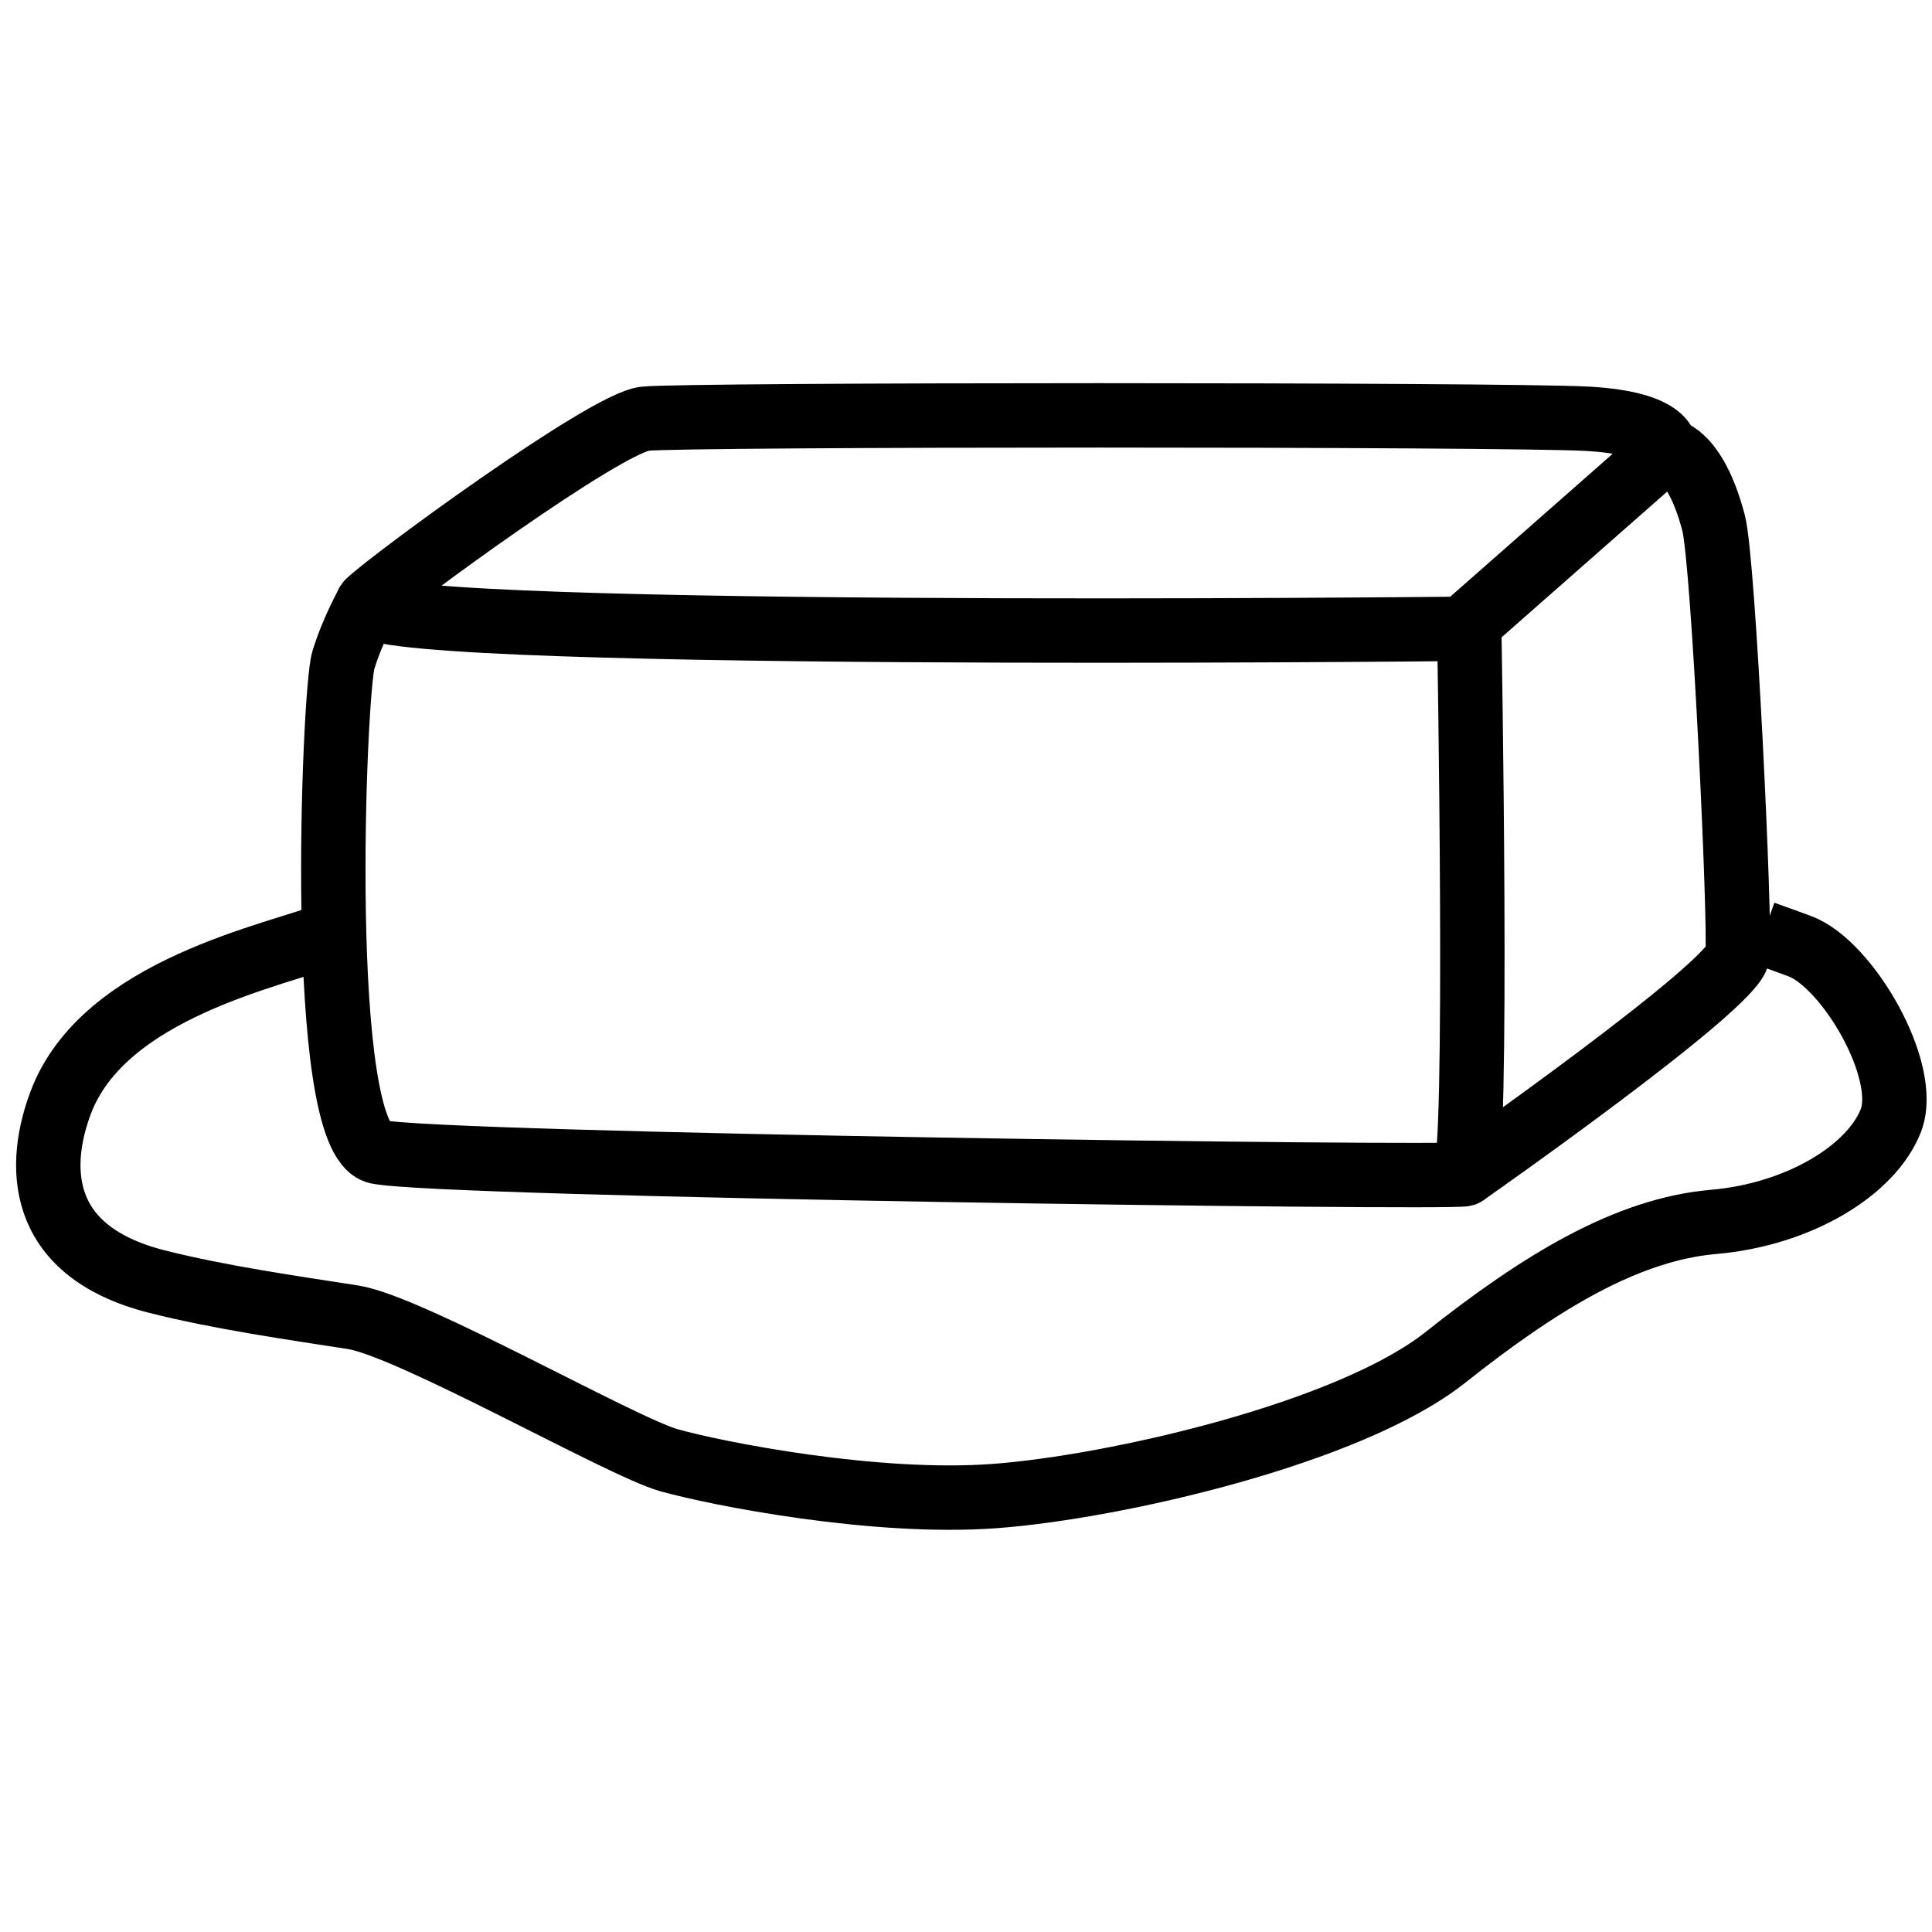
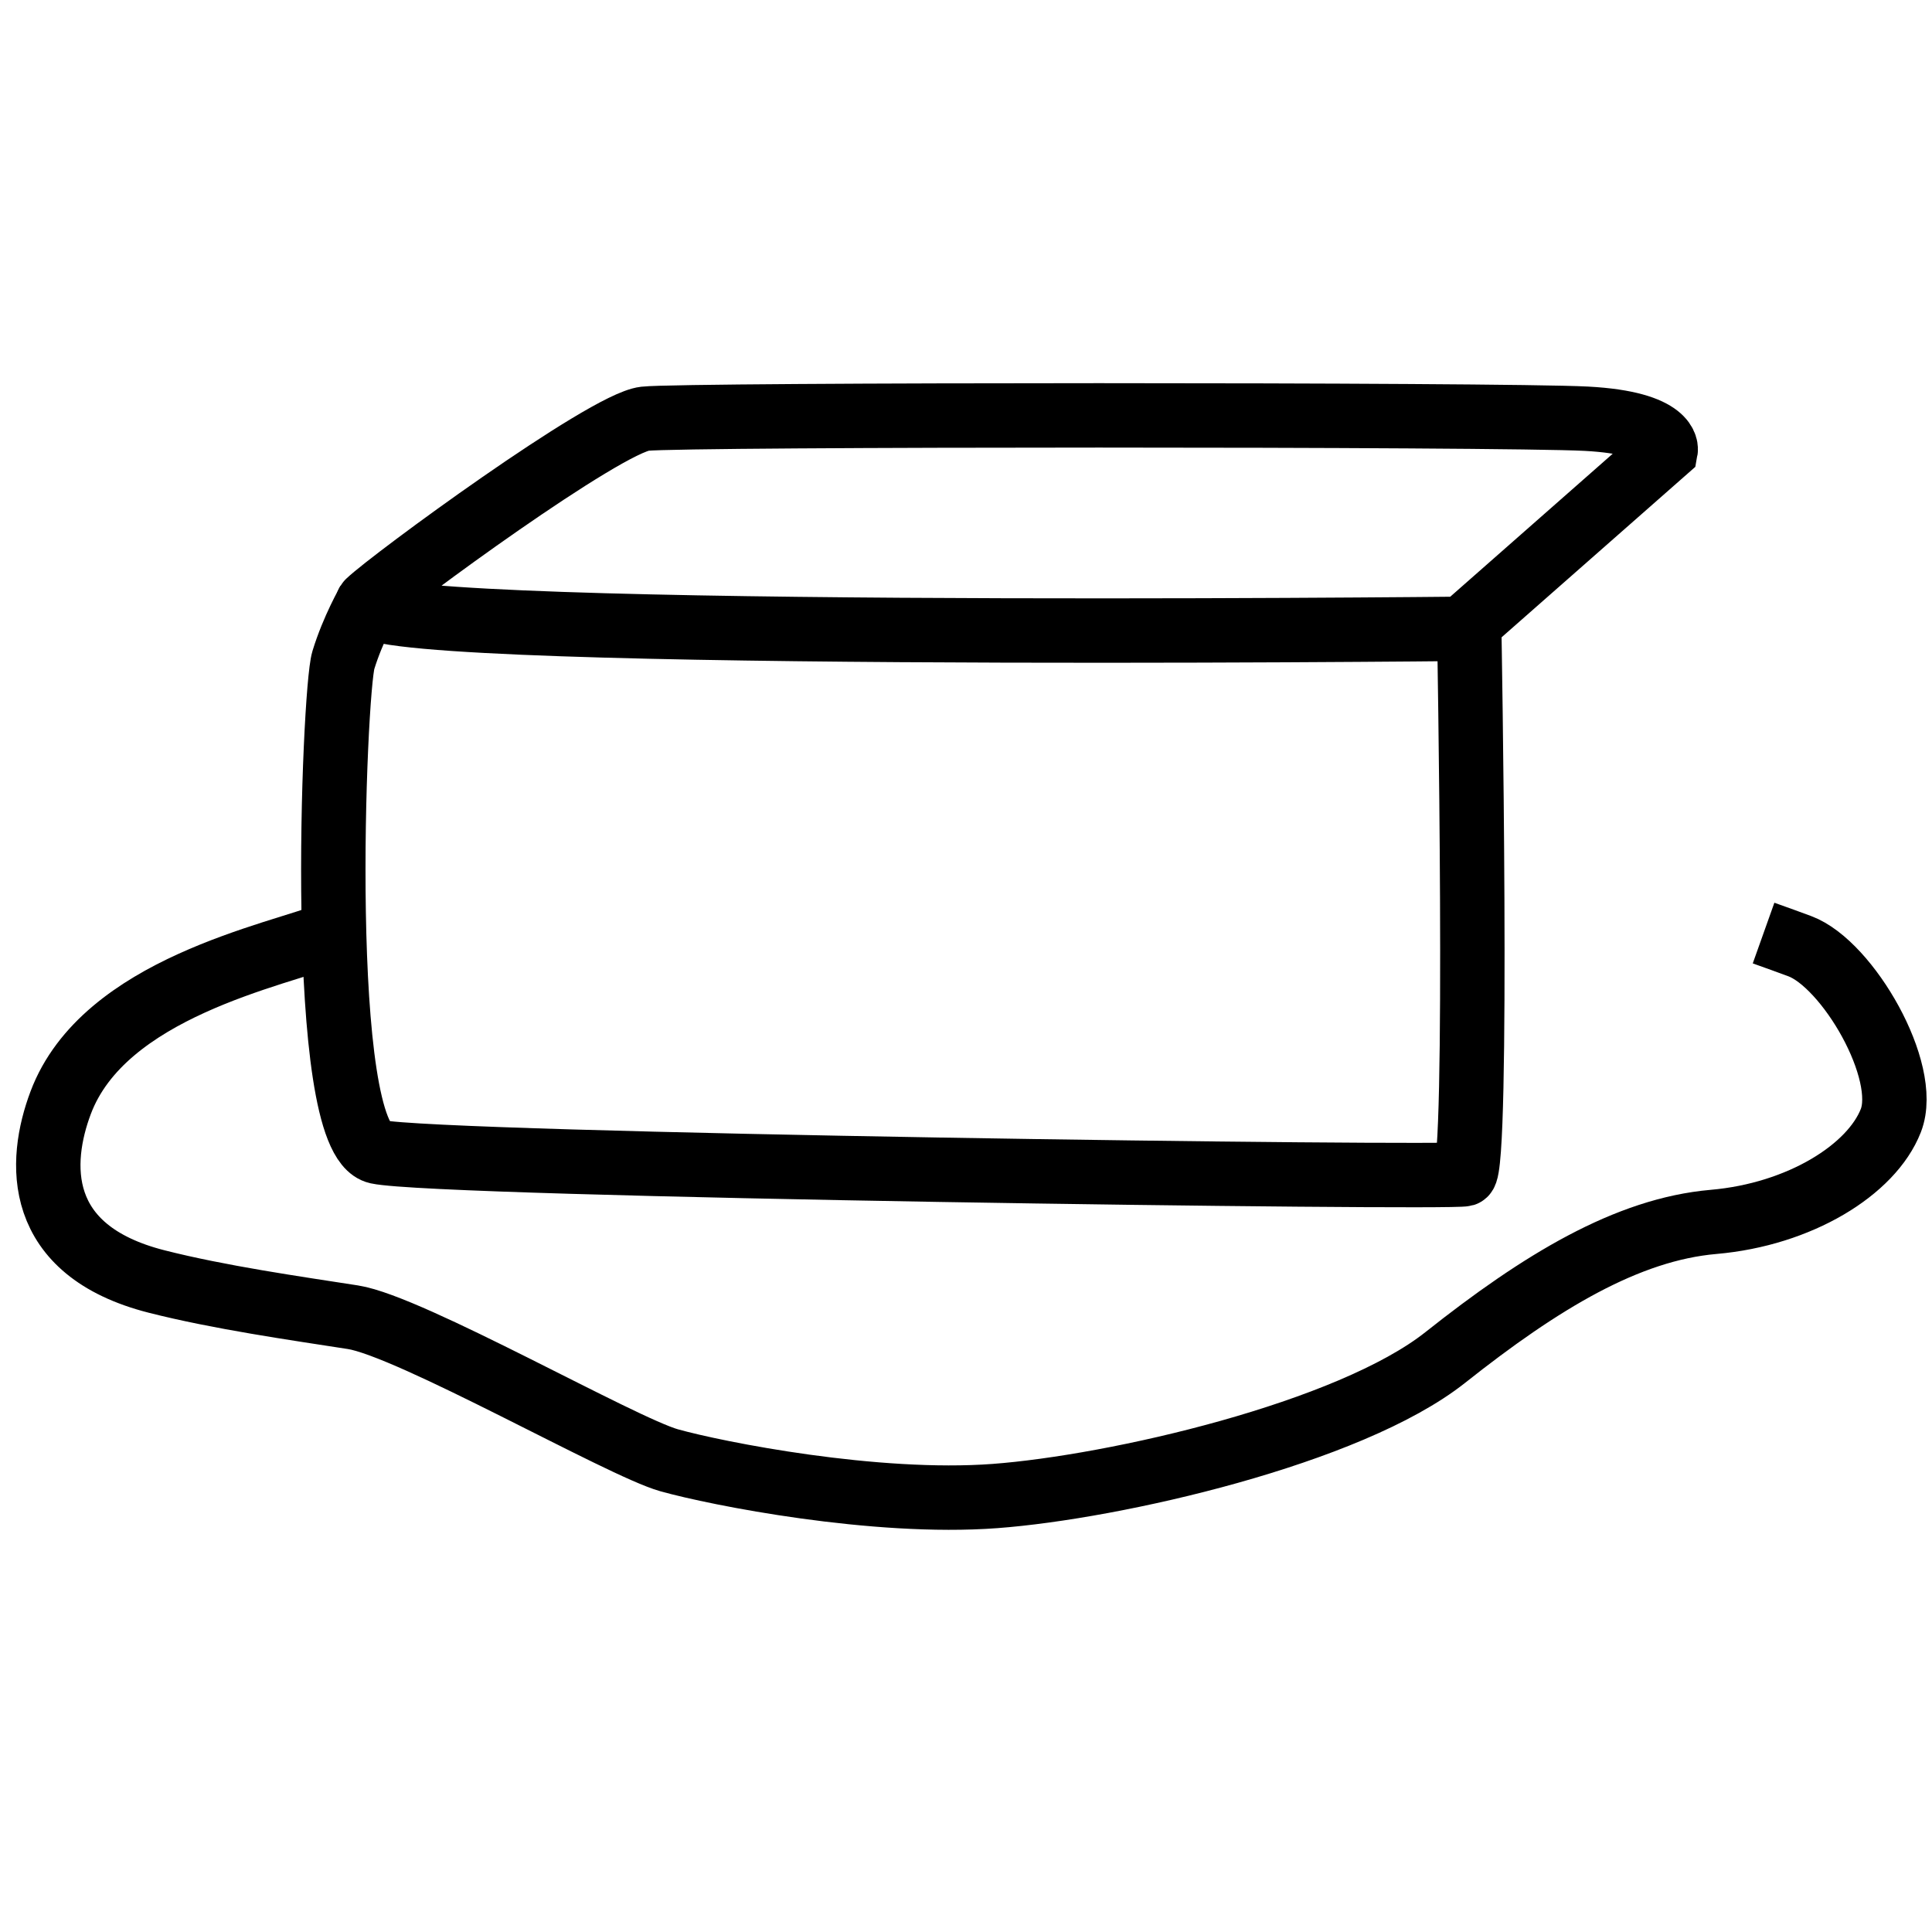
<svg xmlns="http://www.w3.org/2000/svg" version="1.1" id="Layer_1" x="0px" y="0px" width="150px" height="150px" viewBox="0 0 150 150" enable-background="new 0 0 150 150" xml:space="preserve">
  <g>
    <path fill="none" stroke="#000000" stroke-width="5" stroke-miterlimit="10" d="M25.878,72.444   c-4.463,1.735-17.813,4.26-21.166,13.167c-1.73,4.596-2.101,11.453,7.439,13.883c4.881,1.243,10.787,2.082,15.251,2.776   c4.463,0.694,20.831,10.064,24.55,11.106c3.72,1.041,15.995,3.471,25.294,2.776c9.299-0.694,27.526-4.859,34.966-10.759   c7.439-5.9,14.135-9.943,20.83-10.525c6.695-0.581,12.275-4.052,13.763-7.869c1.488-3.818-3.348-12.147-7.067-13.536   c-0.781-0.292-1.76-0.644-2.815-1.02" />
    <path fill="none" stroke="#000000" stroke-width="5" stroke-miterlimit="10" d="M113.548,48.822l15.775-13.882   c0,0,0.385-2.083-6.156-2.43c-6.54-0.347-70.024-0.347-73.102,0c-3.079,0.347-19.607,12.47-21.458,14.23   C25.44,49.752,113.548,48.822,113.548,48.822z" />
    <path fill="none" stroke="#000000" stroke-width="5" stroke-miterlimit="10" d="M28.607,46.74c0,0-1.205,2.082-1.949,4.512   c-0.744,2.429-2.145,37.136,2.647,38.177c4.792,1.042,83.278,2.083,84.394,1.735c1.116-0.347,0.372-42.342,0.372-42.342" />
-     <path fill="none" stroke="#000000" stroke-width="5" stroke-miterlimit="10" d="M113.7,91.164c0,0,20.96-14.666,21.202-17.006   c0.243-2.34-1.076-30.573-1.859-33.554c-1.488-5.664-3.72-5.664-3.72-5.664" />
  </g>
</svg>